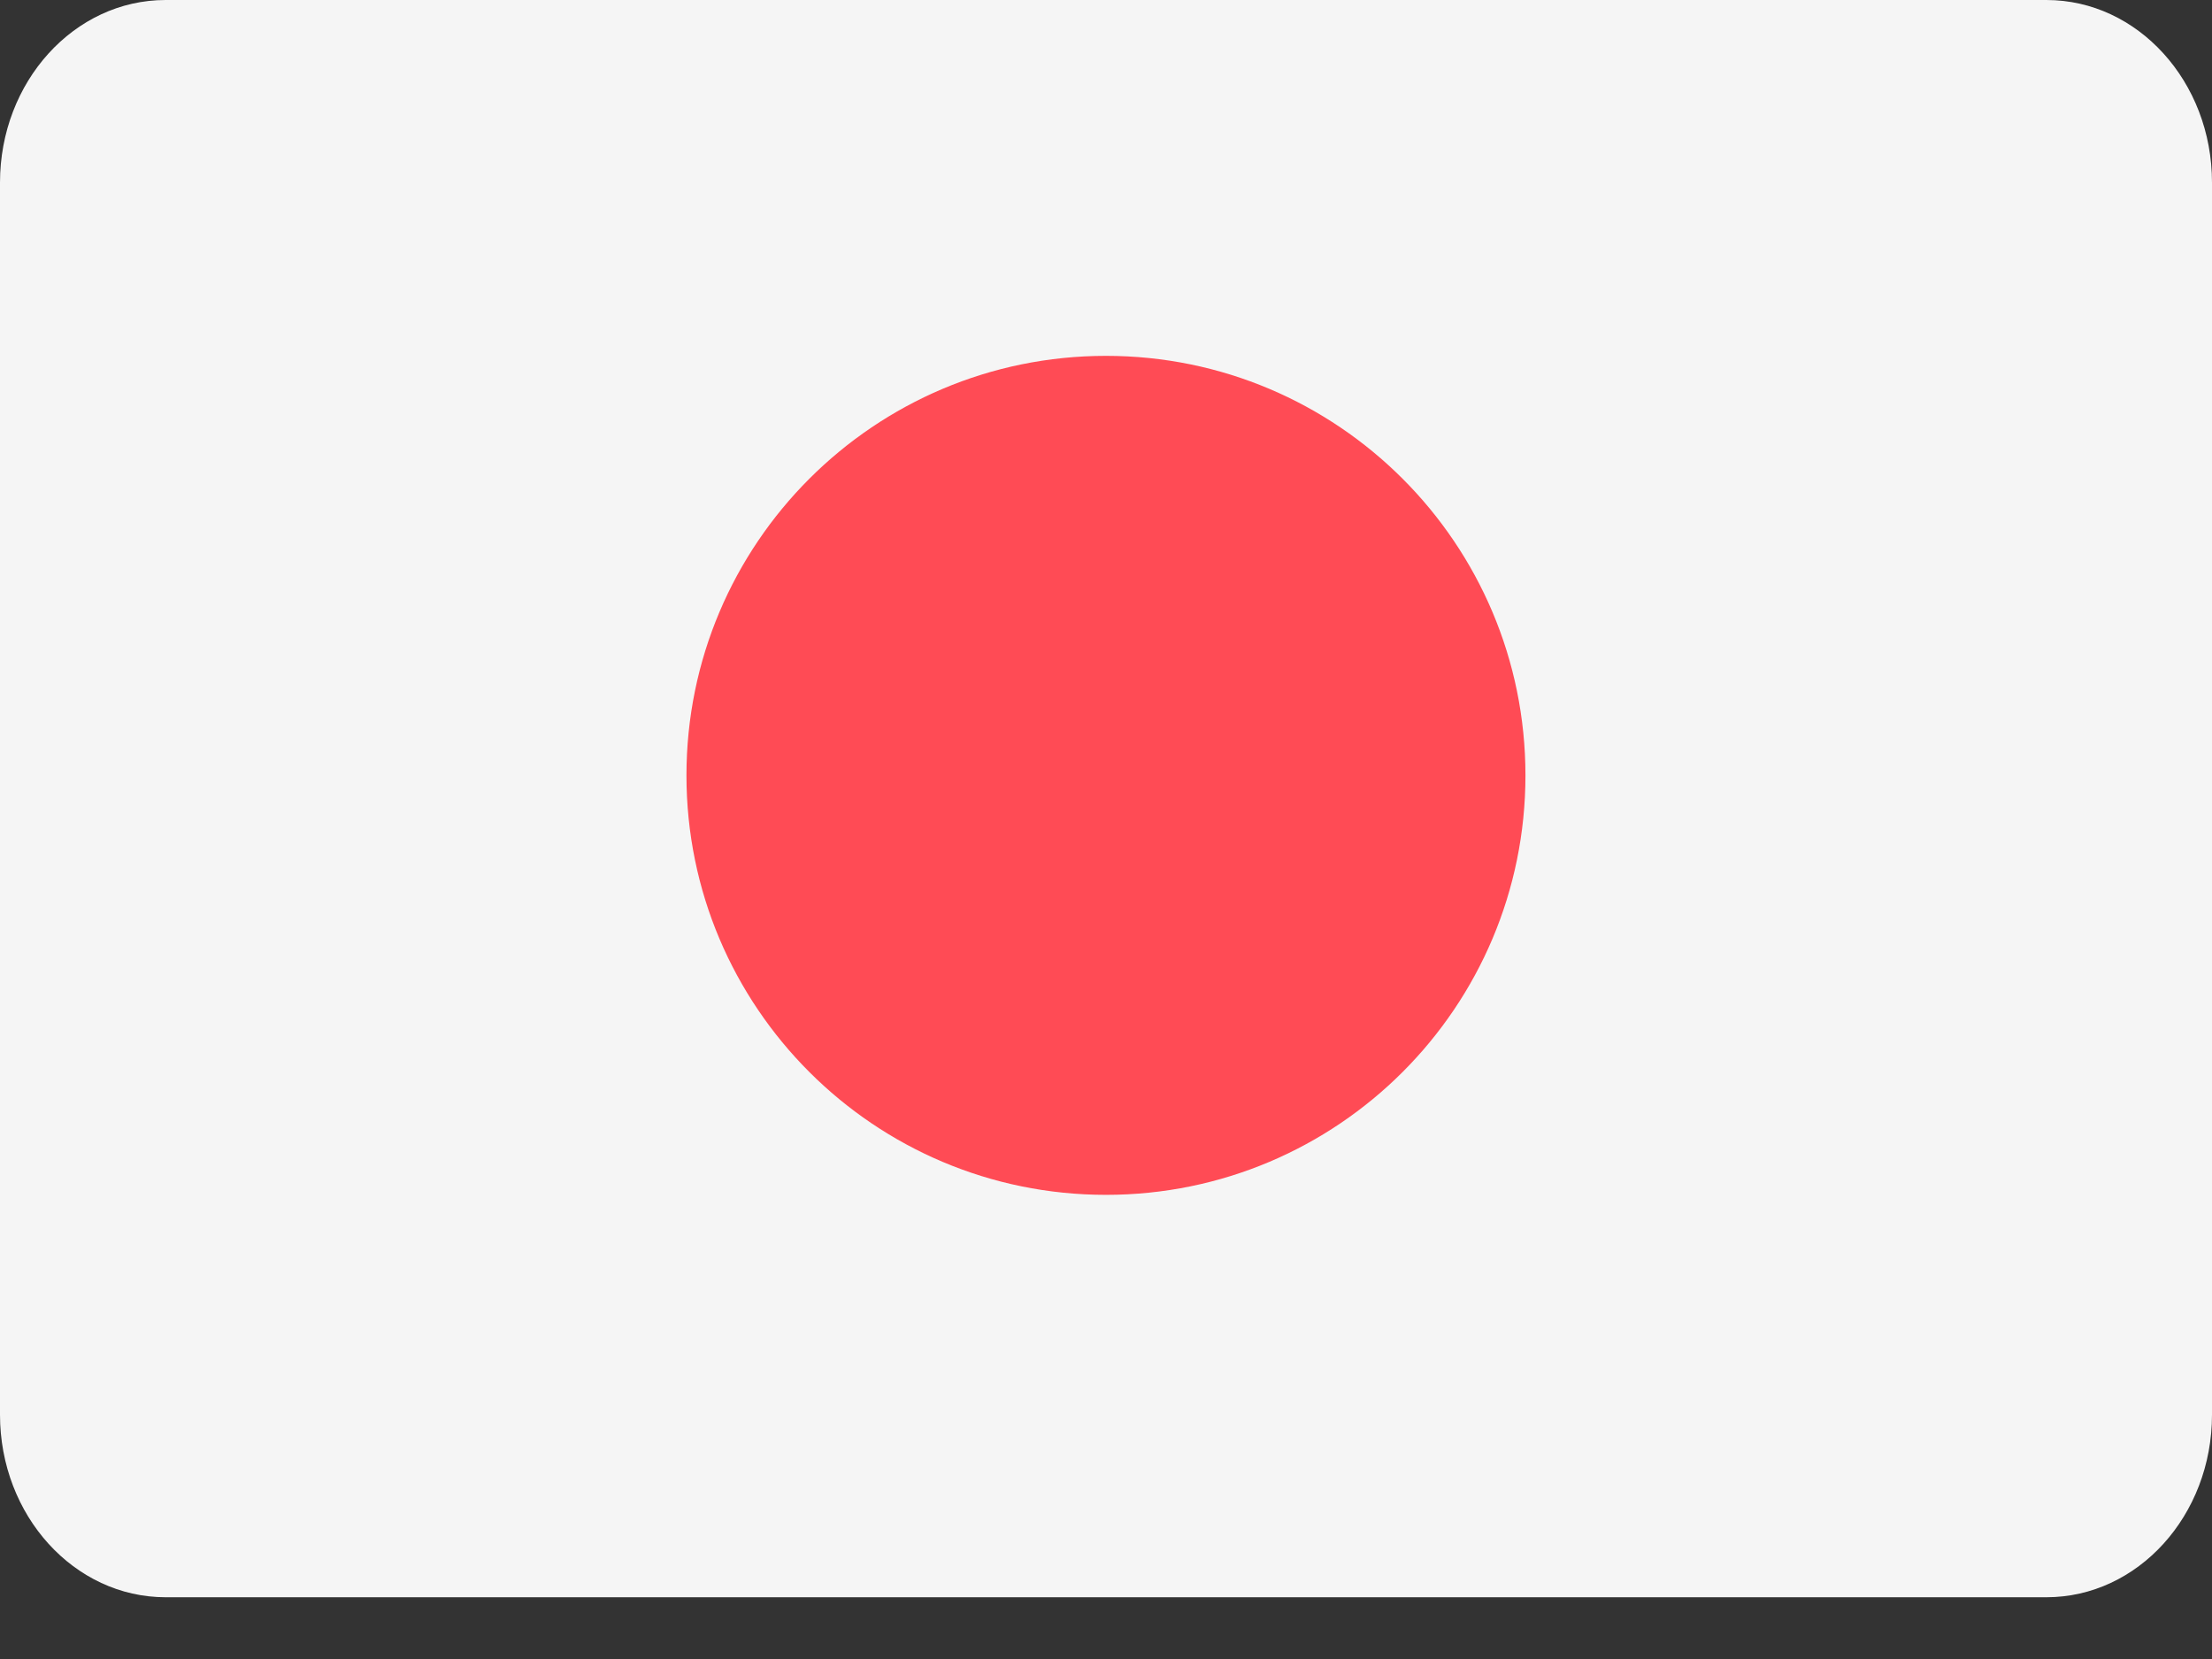
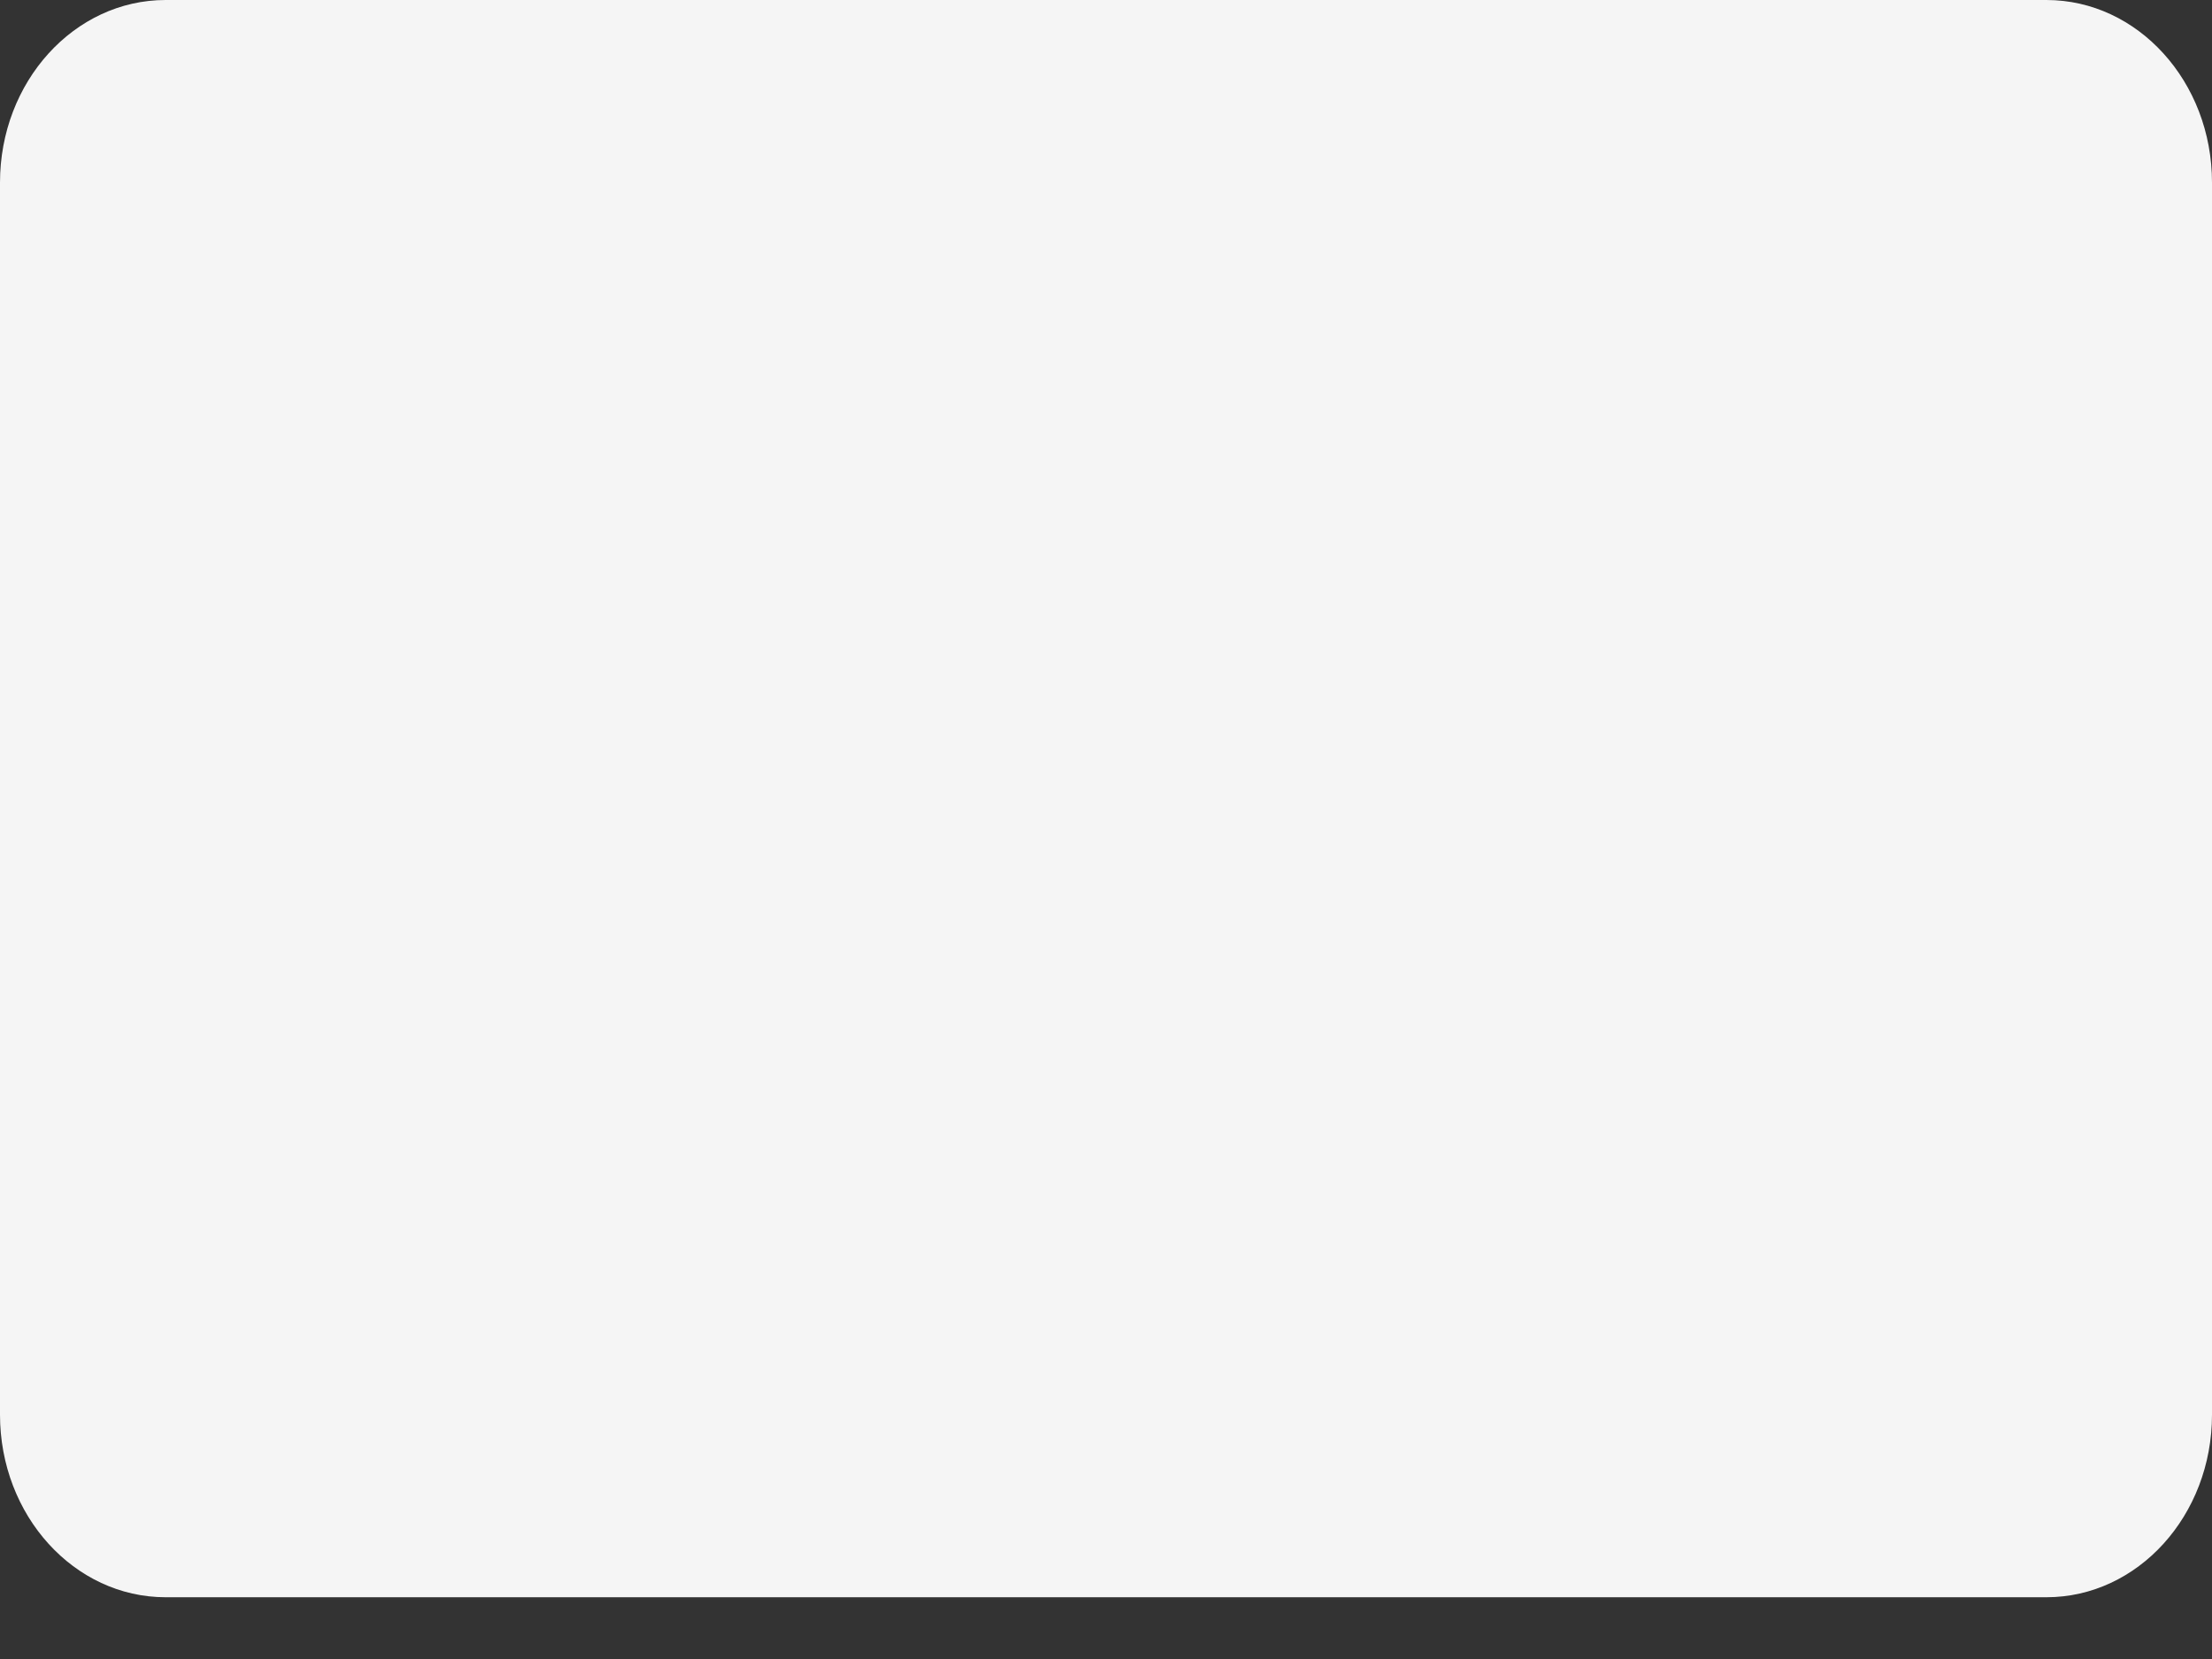
<svg xmlns="http://www.w3.org/2000/svg" width="24" height="18" viewBox="0 0 24 18" fill="none">
  <rect x="0" y="0" width="24" height="18" fill="#333333" stroke="none" />
  <path d="M22.203 0H1.797C0.805 0 0 0.887 0 1.981V15.349C0 16.443 0.805 17.33 1.797 17.33H22.203C23.195 17.33 24 16.443 24 15.349V1.981C24 0.887 23.195 0 22.203 0Z" fill="#F5F5F5" />
-   <path d="M12 12.964C14.514 12.964 16.551 10.927 16.551 8.413C16.551 5.899 14.514 3.861 12 3.861C9.486 3.861 7.448 5.899 7.448 8.413C7.448 10.927 9.486 12.964 12 12.964Z" fill="#FF4B55" />
</svg>